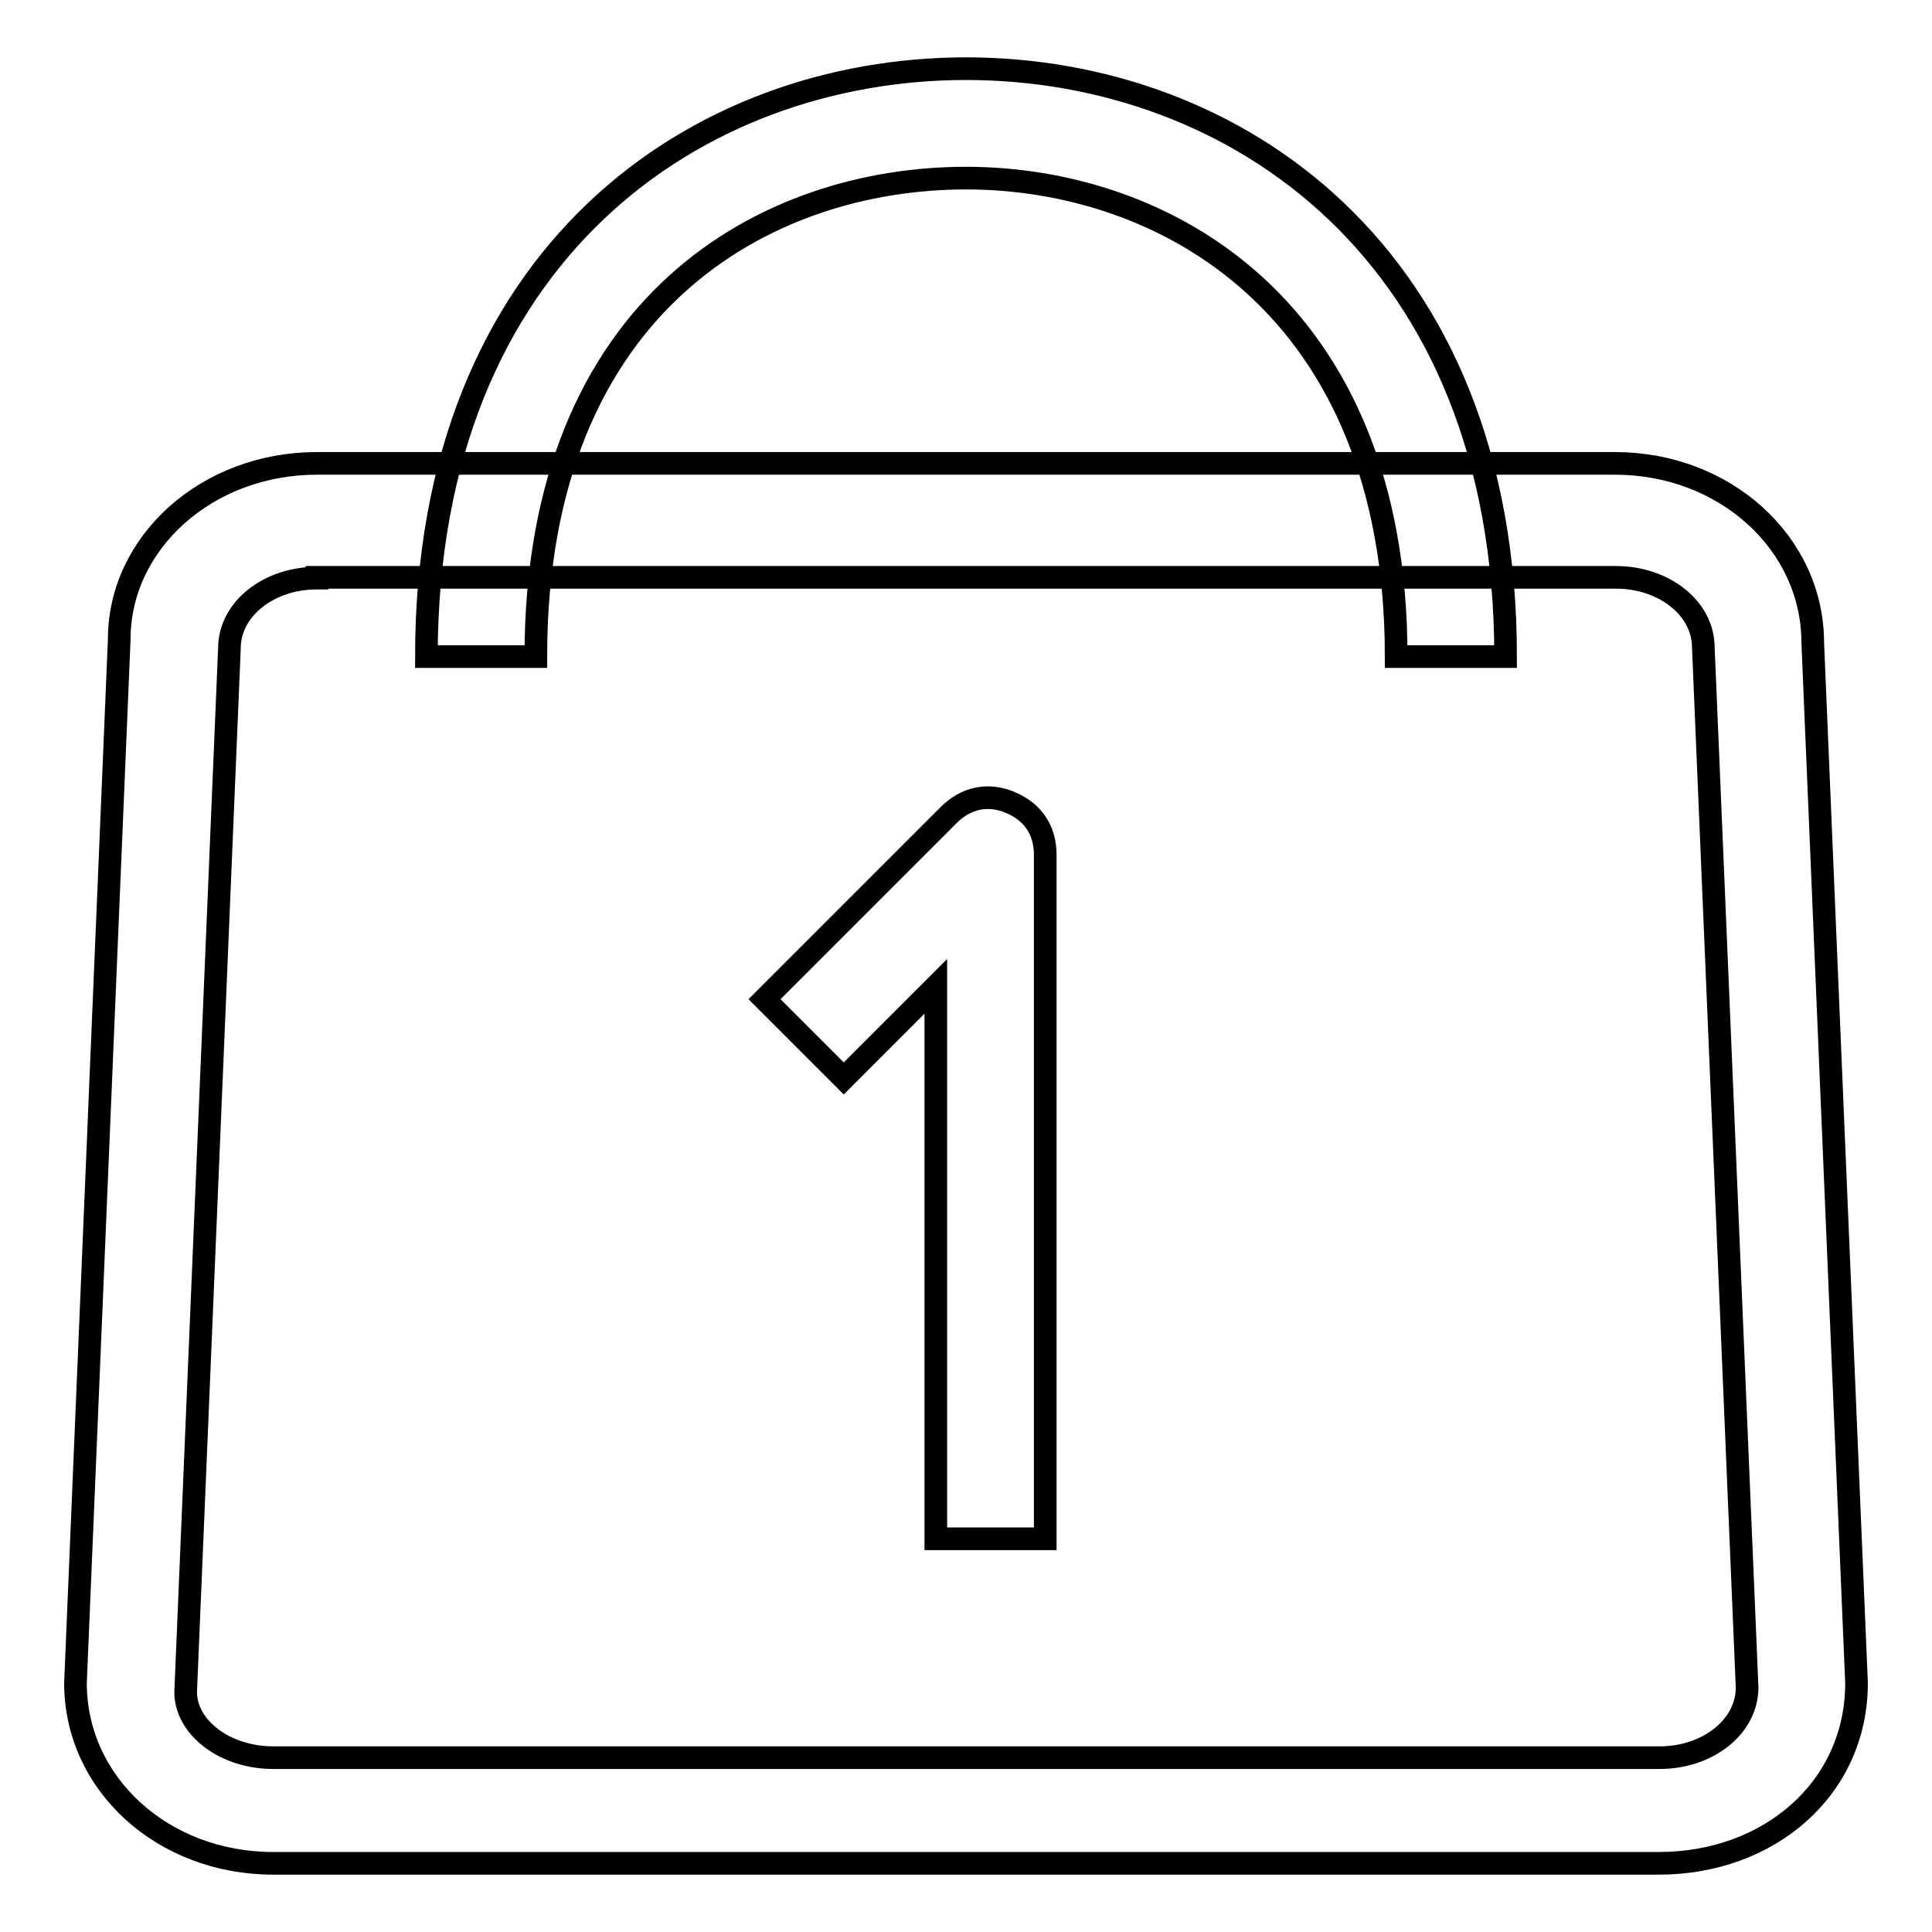
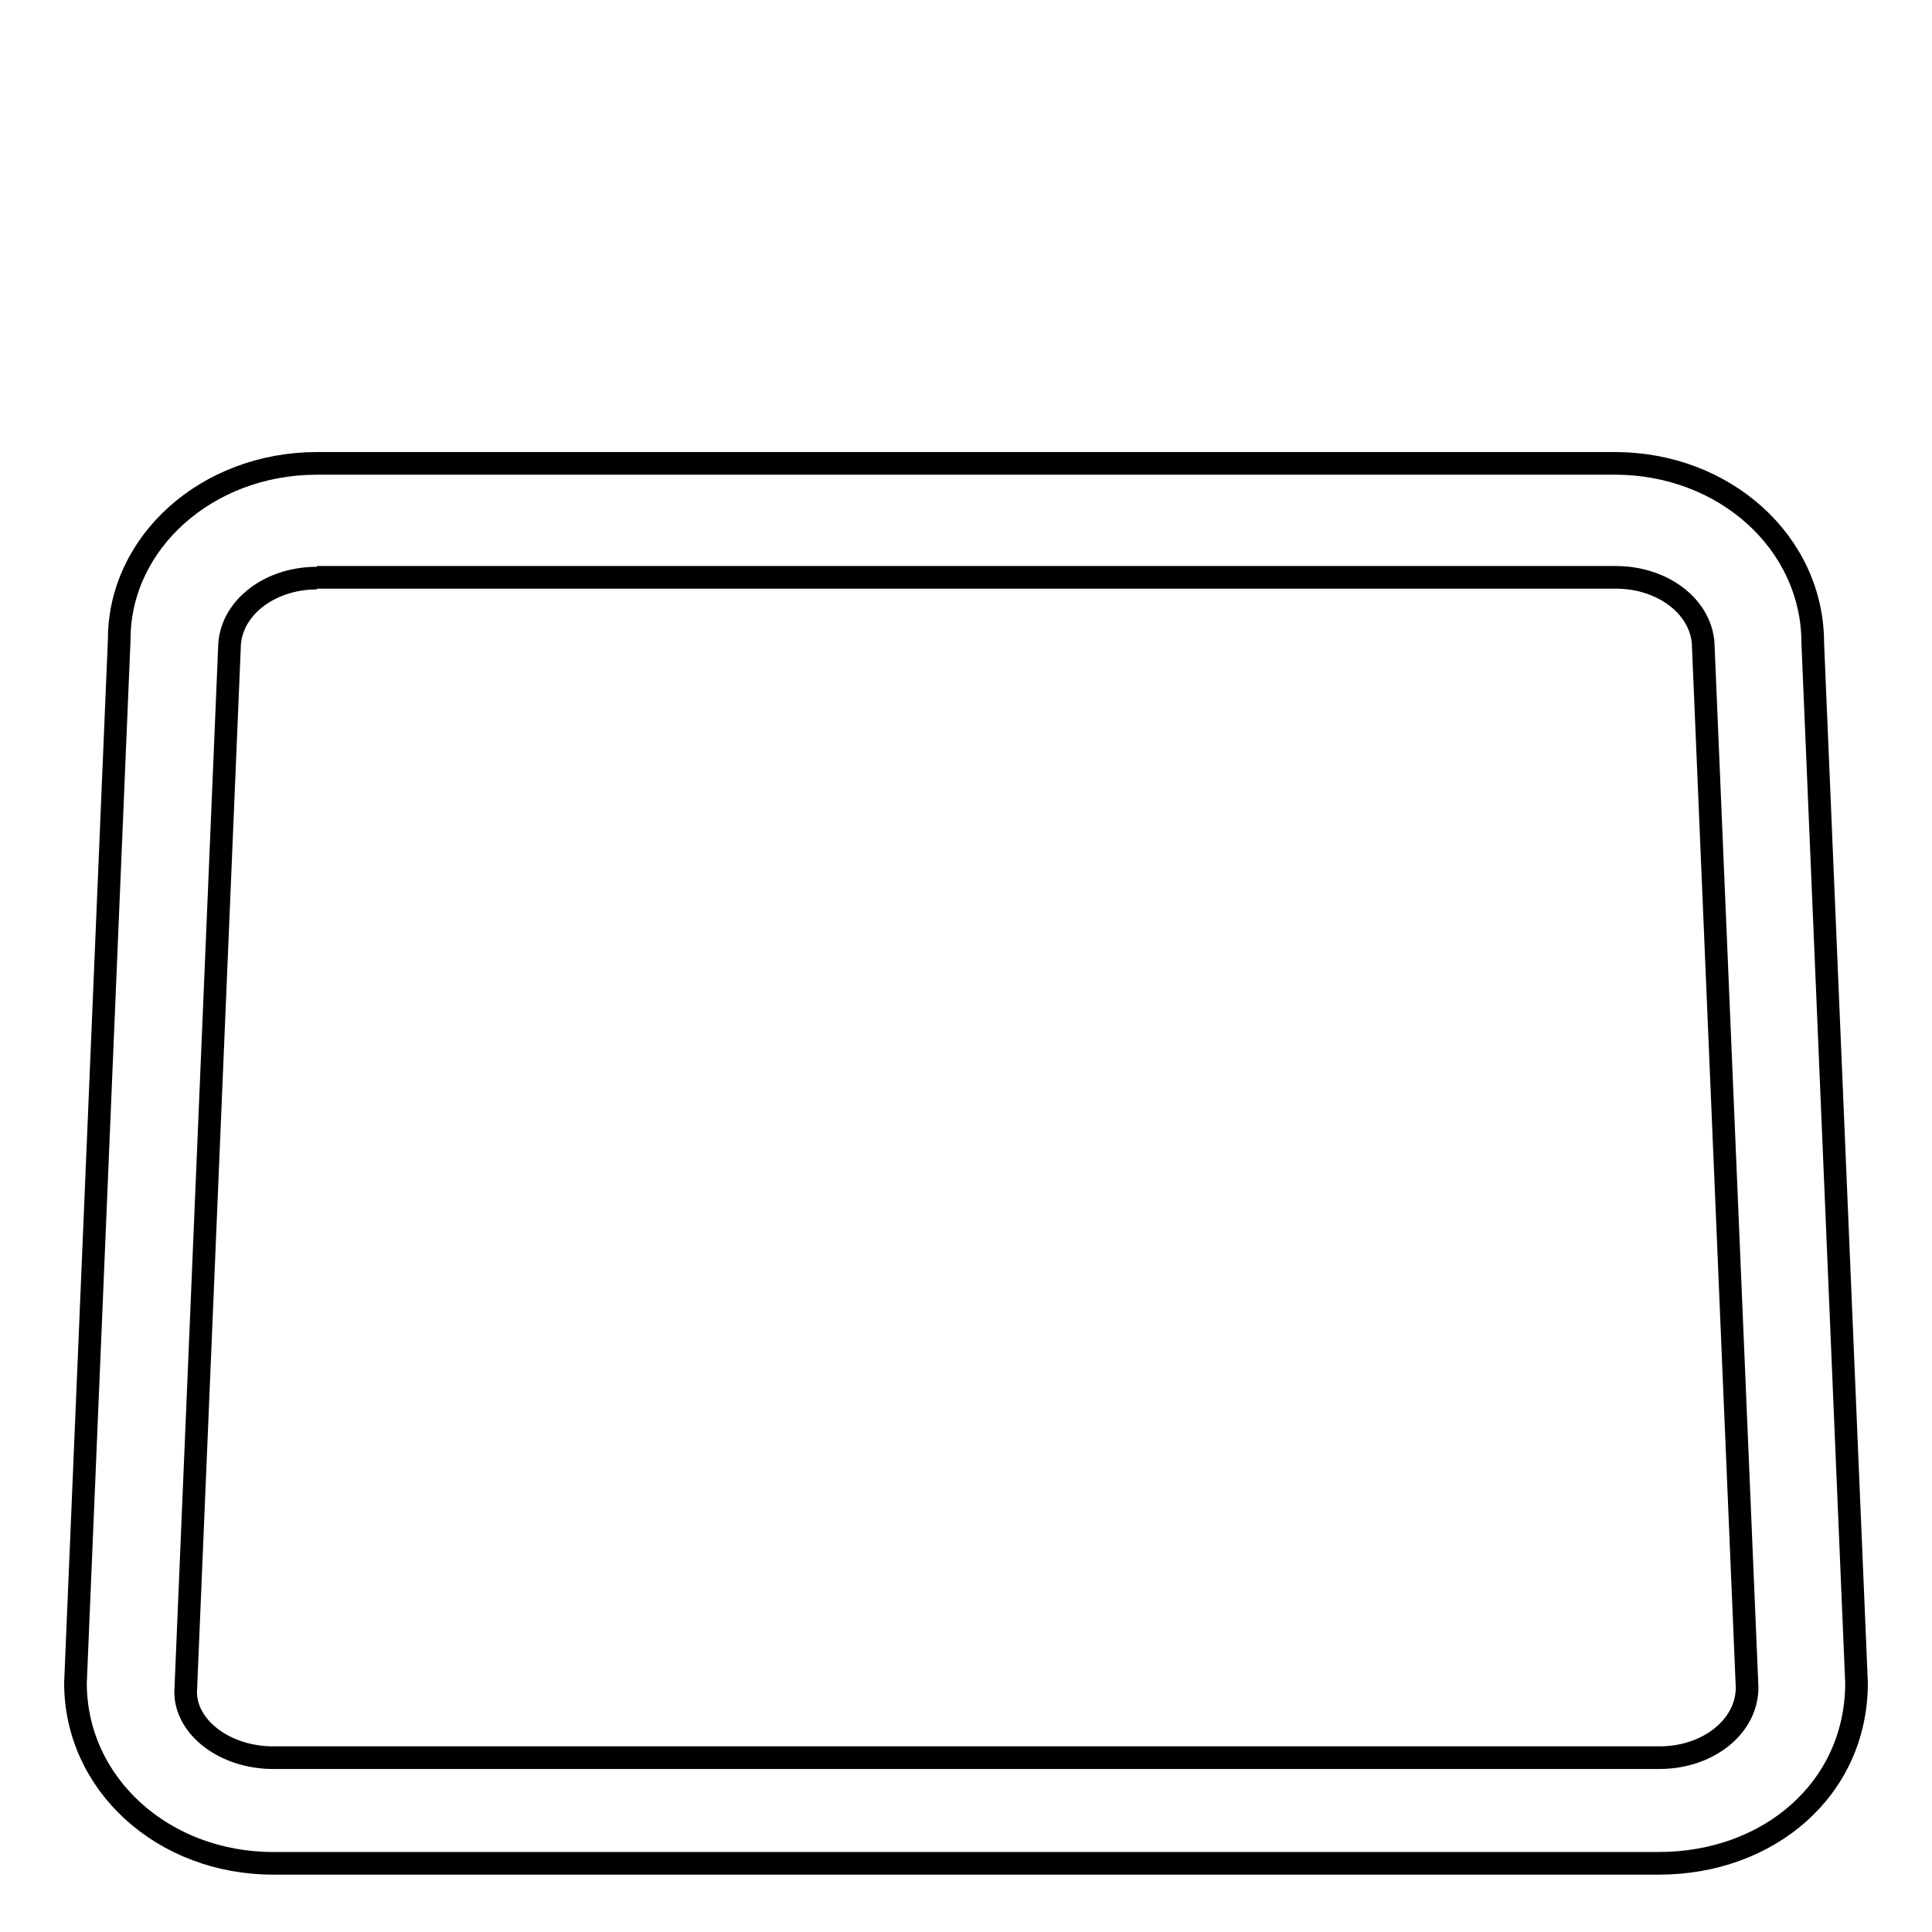
<svg xmlns="http://www.w3.org/2000/svg" version="1.1" x="0px" y="0px" viewBox="0 0 256 256" enable-background="new 0 0 256 256" xml:space="preserve">
  <g>
-     <path stroke-width="3" fill-opacity="0" stroke="#000000" d="M219.8,246.9H36.2C21.6,246.9,10,236.4,10,223l5.8-138.3c0-12.8,11.6-23.3,26.2-23.3H214 c14.5,0,26.2,10.5,26.2,23.8L246,223C246,237,234.4,246.9,219.8,246.9z M42,76.6c-6.4,0-11.6,4.1-11.6,9.3l-5.8,138.3 c0,4.7,5.2,8.7,11.6,8.7h183.7c6.4,0,11.6-4.1,11.6-9.3l-5.8-137.8c0-5.2-5.2-9.3-11.6-9.3H42z" />
-     <path stroke-width="3" fill-opacity="0" stroke="#000000" d="M138.5,203.9h-14.5v-73.2l-12.2,12.2l-10.5-10.5l24.4-24.4c2.3-2.3,5.2-2.9,8.1-1.7c2.9,1.2,4.7,3.5,4.7,7 V203.9z M199.5,87H185c0-46.5-30.8-63.4-57-63.4c-26.2,0-57,16.3-57,63.4H56.5c0-53.5,36-77.9,71.5-77.9S199.5,33.5,199.5,87z" />
+     <path stroke-width="3" fill-opacity="0" stroke="#000000" d="M219.8,246.9H36.2C21.6,246.9,10,236.4,10,223l5.8-138.3c0-12.8,11.6-23.3,26.2-23.3H214 c14.5,0,26.2,10.5,26.2,23.8L246,223C246,237,234.4,246.9,219.8,246.9z M42,76.6c-6.4,0-11.6,4.1-11.6,9.3l-5.8,138.3 c0,4.7,5.2,8.7,11.6,8.7h183.7c6.4,0,11.6-4.1,11.6-9.3l-5.8-137.8c0-5.2-5.2-9.3-11.6-9.3H42" />
  </g>
</svg>